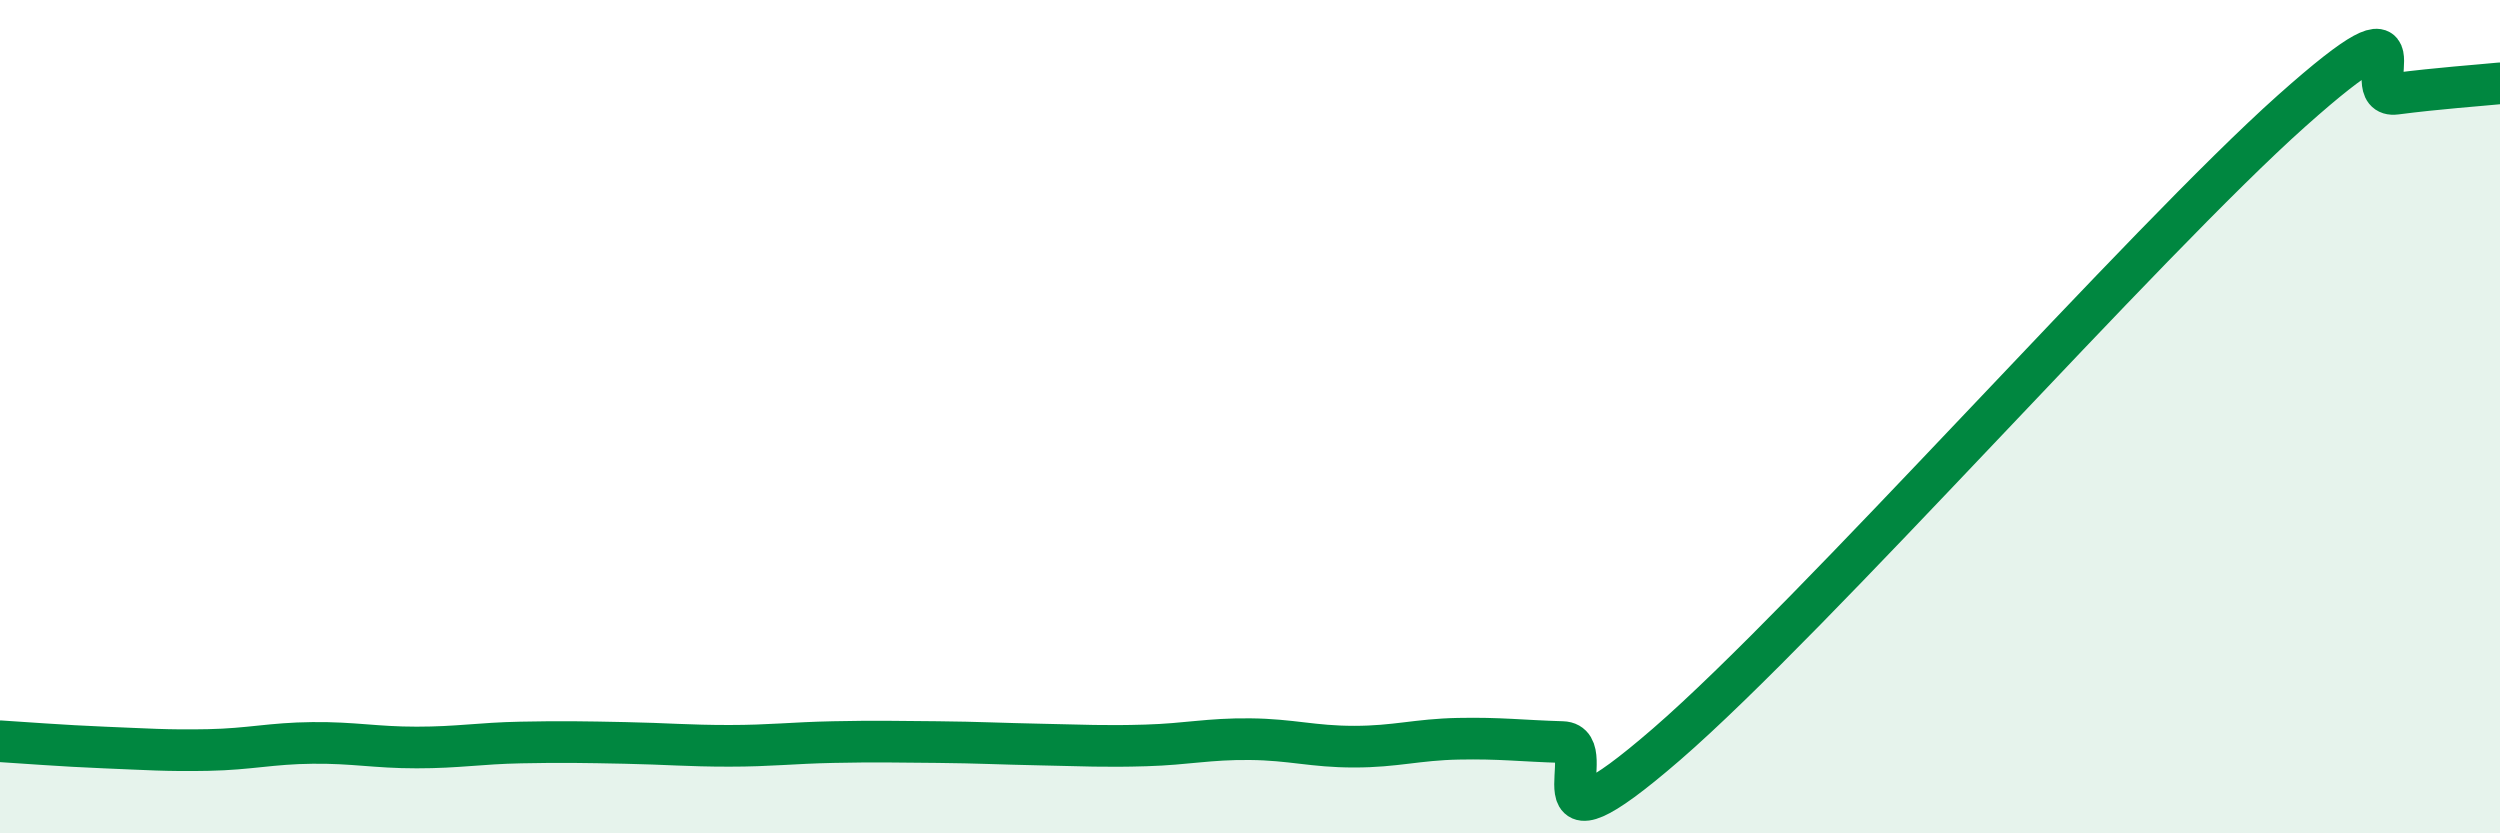
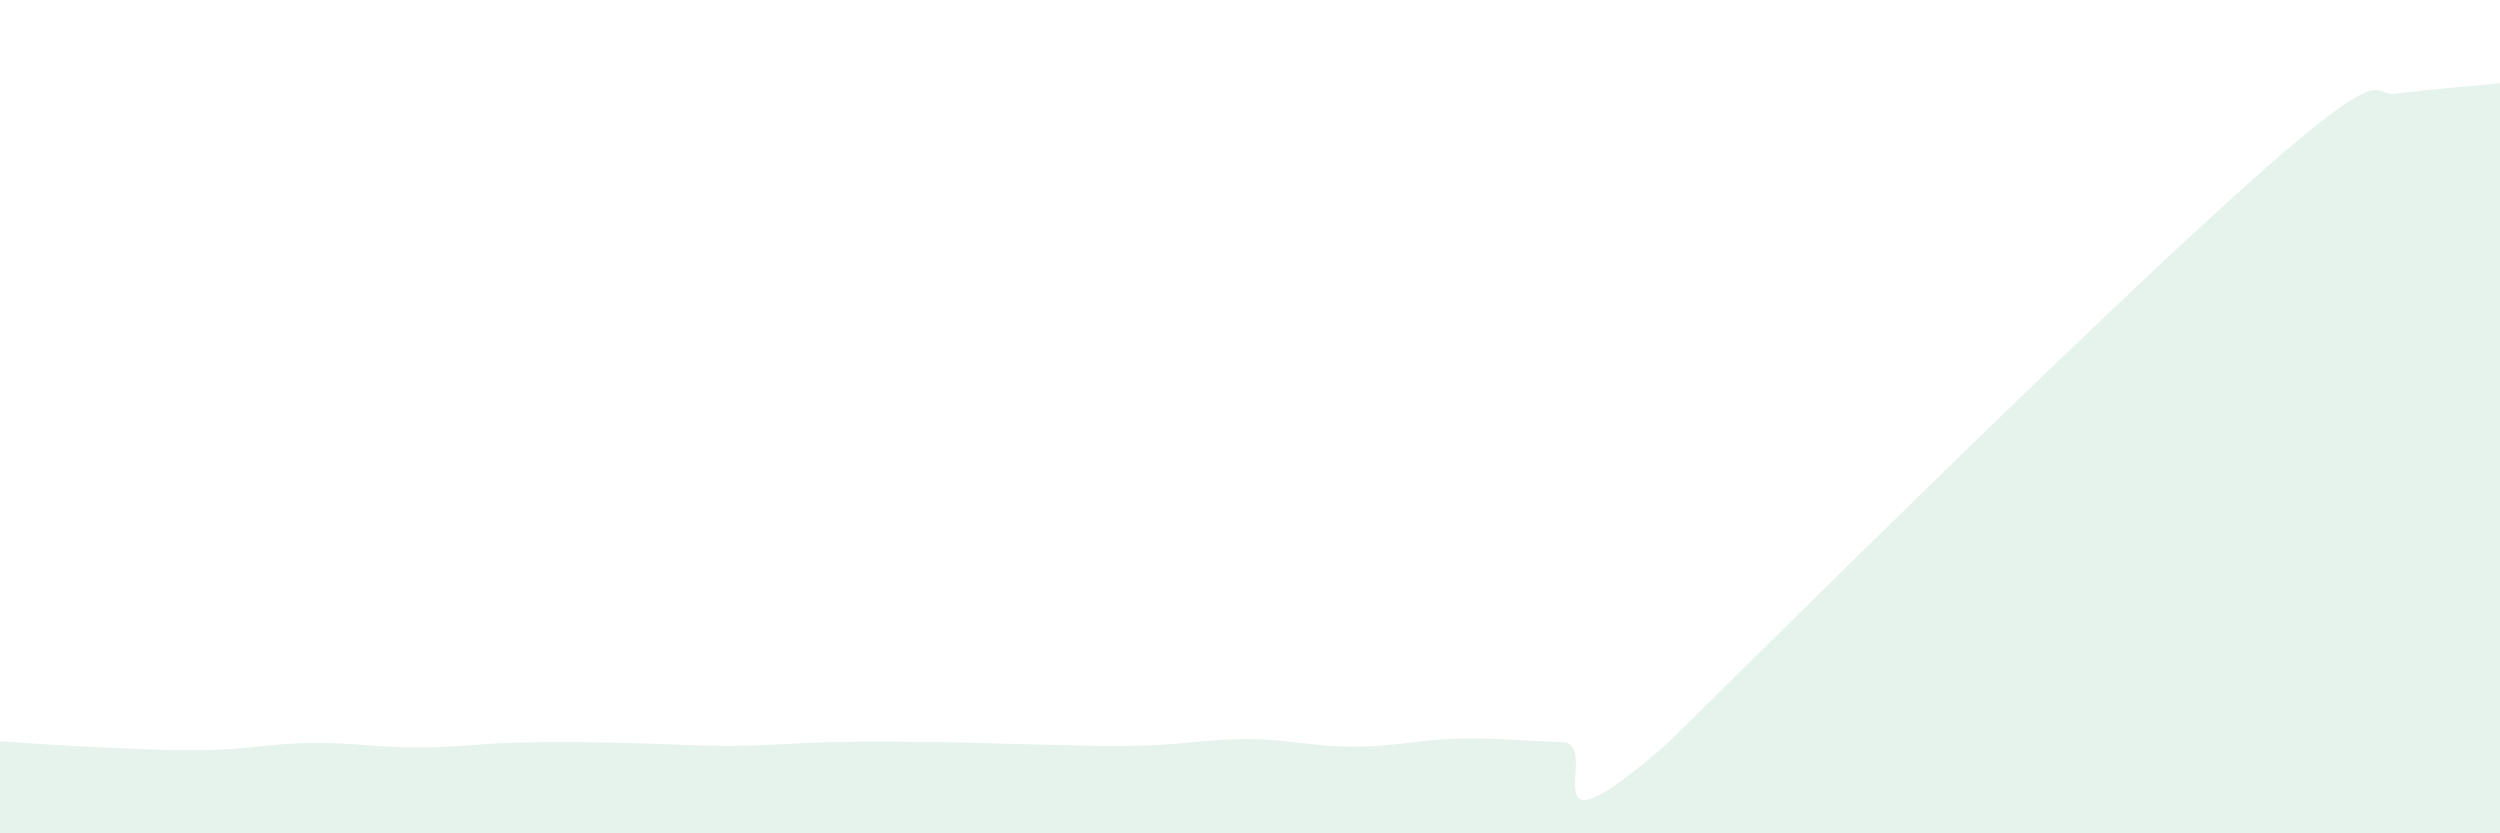
<svg xmlns="http://www.w3.org/2000/svg" width="60" height="20" viewBox="0 0 60 20">
-   <path d="M 0,17.79 C 0.5,17.82 1.5,17.9 2.5,17.94 C 3.5,17.98 4,18.02 5,18 C 6,17.98 6.5,17.84 7.5,17.83 C 8.5,17.82 9,17.94 10,17.94 C 11,17.94 11.5,17.84 12.5,17.82 C 13.5,17.8 14,17.81 15,17.83 C 16,17.85 16.5,17.9 17.5,17.9 C 18.5,17.9 19,17.83 20,17.81 C 21,17.79 21.5,17.8 22.5,17.81 C 23.5,17.82 24,17.85 25,17.87 C 26,17.89 26.5,17.92 27.5,17.89 C 28.5,17.86 29,17.73 30,17.74 C 31,17.75 31.5,17.92 32.5,17.92 C 33.5,17.92 34,17.75 35,17.73 C 36,17.71 36.5,17.78 37.5,17.81 C 38.5,17.84 36.5,20.89 40,17.86 C 43.5,14.83 51.5,5.78 55,2.66 C 58.5,-0.46 56.5,2.38 57.5,2.25 C 58.5,2.12 59.5,2.05 60,2L60 20L0 20Z" fill="#008740" opacity="0.1" stroke-linecap="round" stroke-linejoin="round" />
-   <path d="M 0,17.79 C 0.5,17.82 1.5,17.9 2.5,17.94 C 3.5,17.98 4,18.02 5,18 C 6,17.98 6.5,17.84 7.5,17.83 C 8.5,17.82 9,17.94 10,17.94 C 11,17.94 11.5,17.84 12.5,17.82 C 13.5,17.8 14,17.81 15,17.83 C 16,17.85 16.5,17.9 17.5,17.9 C 18.5,17.9 19,17.83 20,17.81 C 21,17.79 21.5,17.8 22.5,17.81 C 23.5,17.82 24,17.85 25,17.87 C 26,17.89 26.5,17.92 27.5,17.89 C 28.5,17.86 29,17.73 30,17.74 C 31,17.75 31.5,17.92 32.5,17.92 C 33.5,17.92 34,17.75 35,17.73 C 36,17.71 36.5,17.78 37.5,17.81 C 38.5,17.84 36.5,20.89 40,17.86 C 43.5,14.83 51.5,5.78 55,2.66 C 58.5,-0.46 56.5,2.38 57.5,2.25 C 58.5,2.12 59.5,2.05 60,2" stroke="#008740" stroke-width="1" fill="none" stroke-linecap="round" stroke-linejoin="round" />
+   <path d="M 0,17.79 C 0.5,17.82 1.5,17.9 2.5,17.94 C 3.5,17.98 4,18.02 5,18 C 6,17.98 6.5,17.84 7.5,17.83 C 8.5,17.82 9,17.94 10,17.94 C 11,17.94 11.5,17.84 12.5,17.82 C 13.5,17.8 14,17.81 15,17.83 C 16,17.85 16.5,17.9 17.5,17.9 C 18.5,17.9 19,17.83 20,17.81 C 21,17.79 21.5,17.8 22.5,17.81 C 23.5,17.82 24,17.85 25,17.87 C 26,17.89 26.5,17.92 27.5,17.89 C 28.5,17.86 29,17.73 30,17.74 C 31,17.75 31.5,17.92 32.5,17.92 C 33.5,17.92 34,17.75 35,17.73 C 36,17.71 36.5,17.78 37.5,17.81 C 38.5,17.84 36.5,20.89 40,17.86 C 58.5,-0.46 56.5,2.38 57.5,2.25 C 58.5,2.12 59.5,2.05 60,2L60 20L0 20Z" fill="#008740" opacity="0.1" stroke-linecap="round" stroke-linejoin="round" />
</svg>